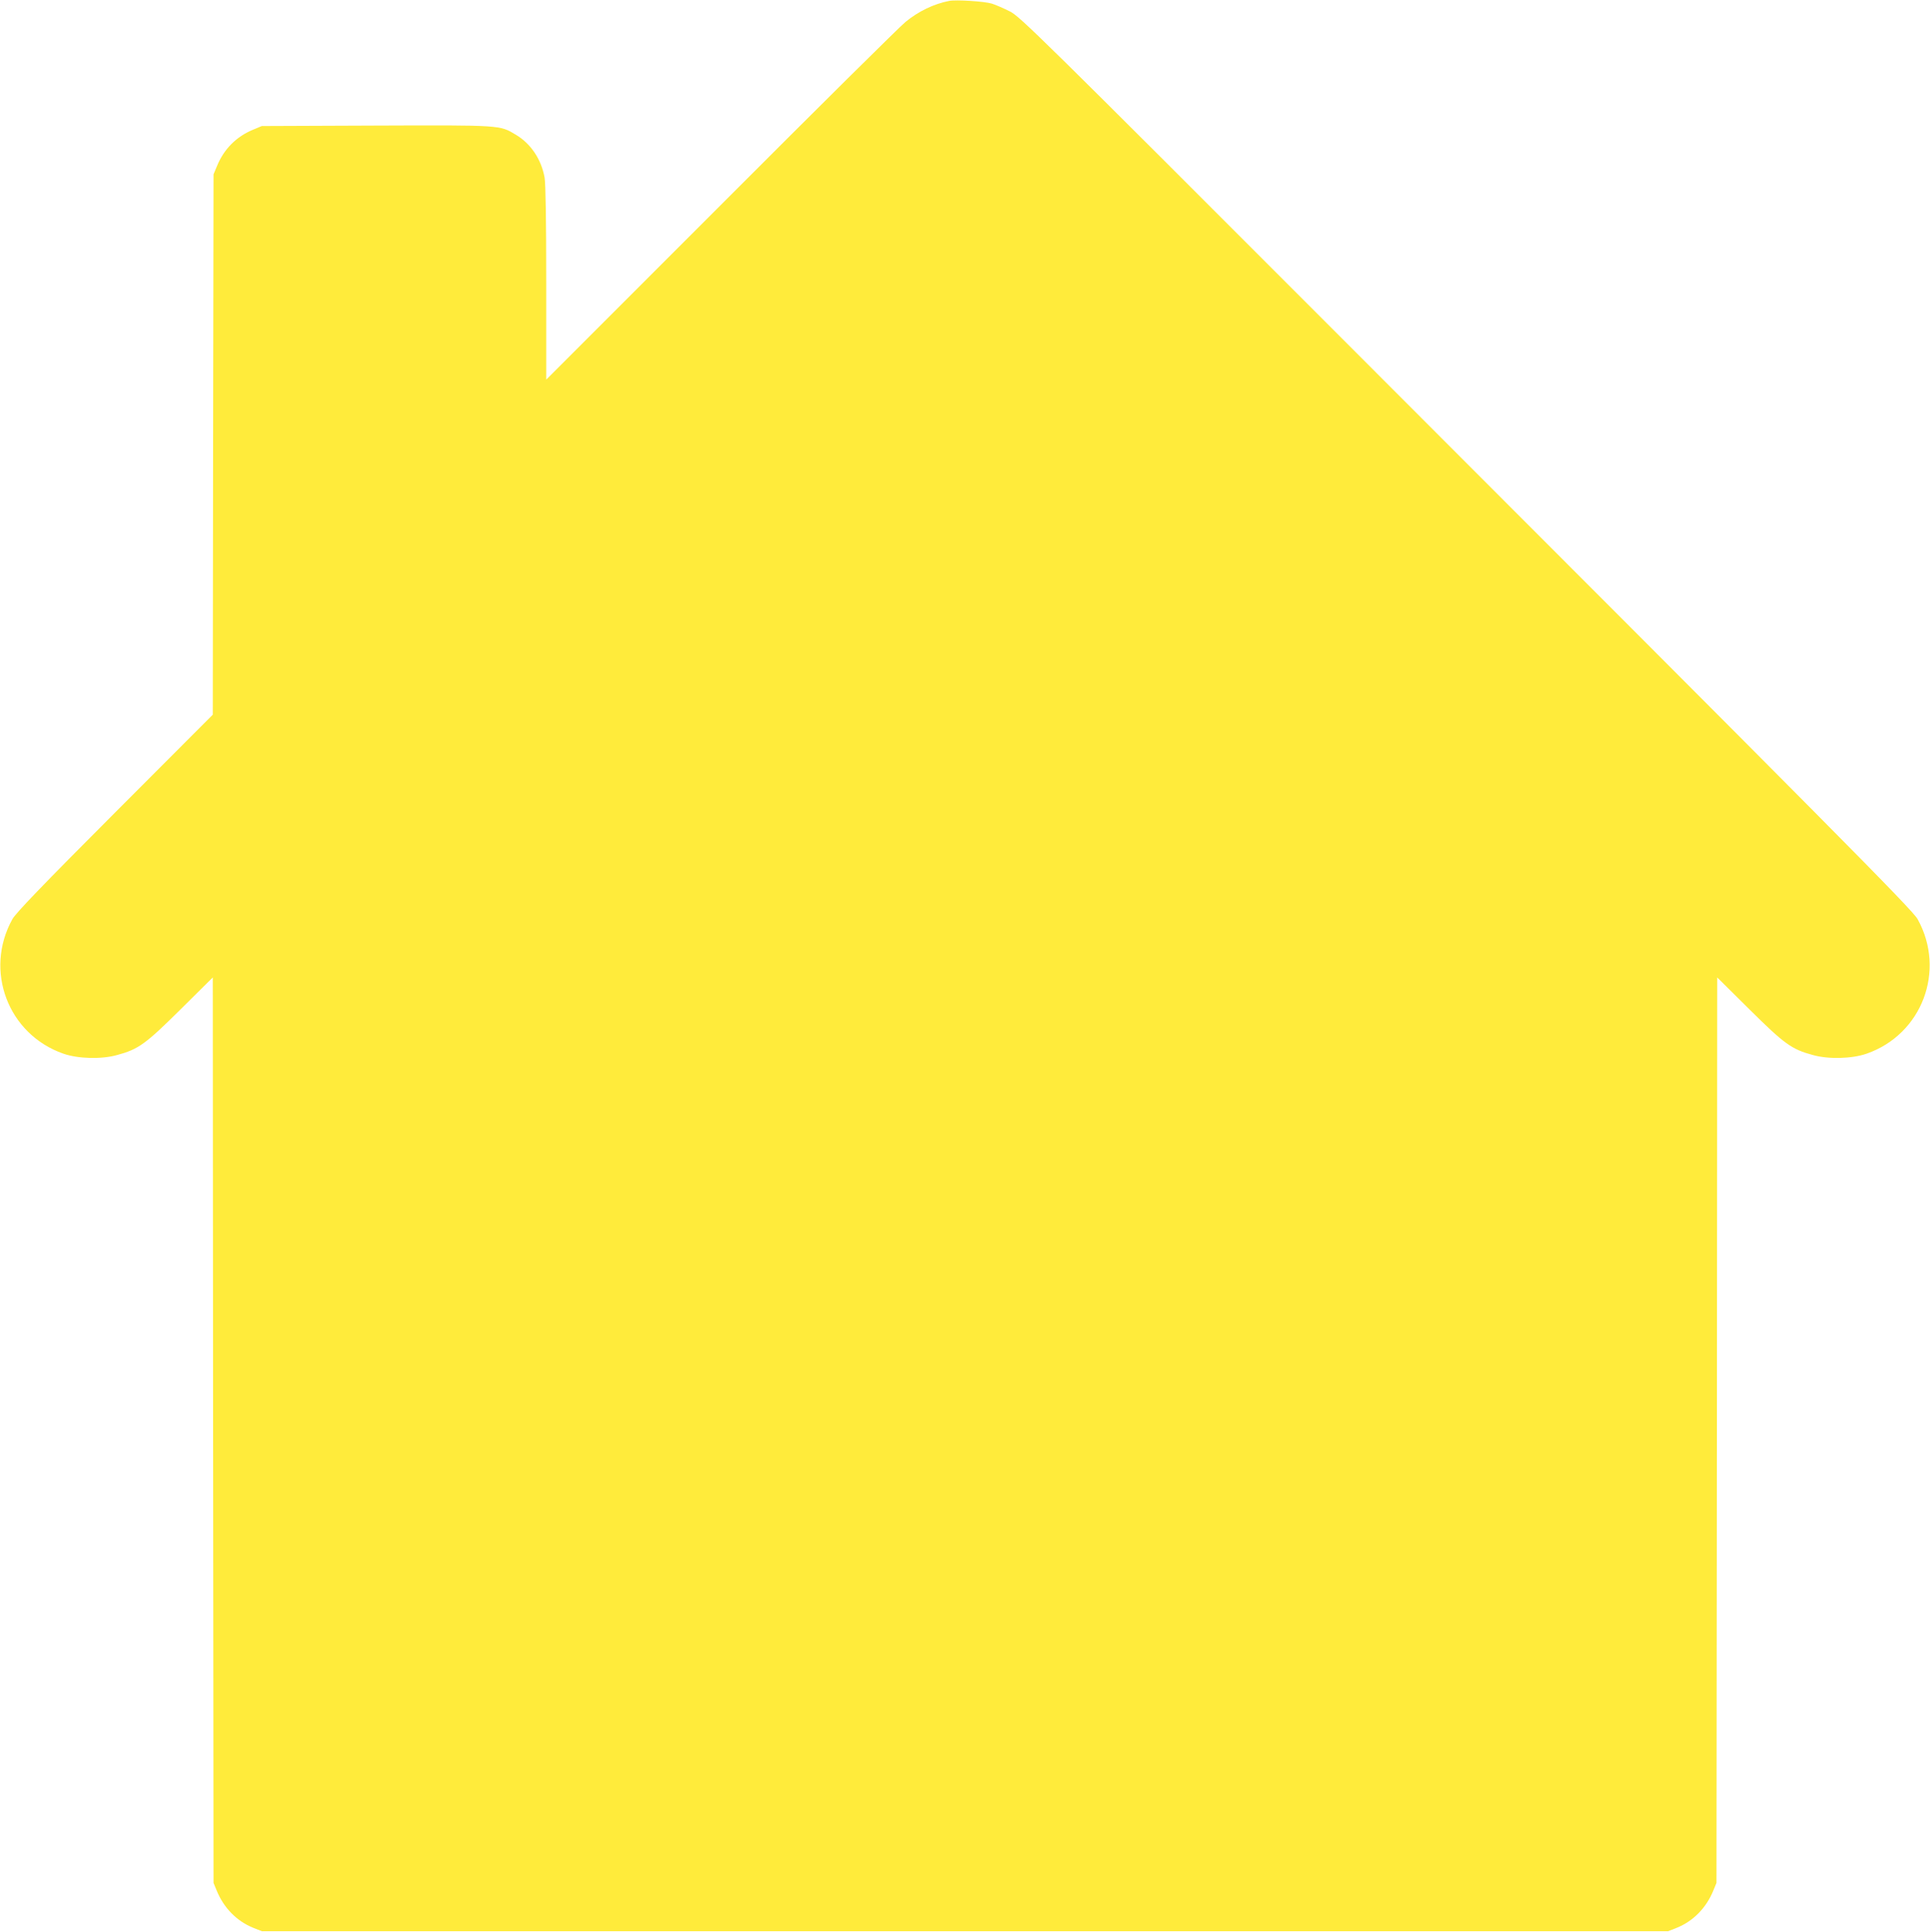
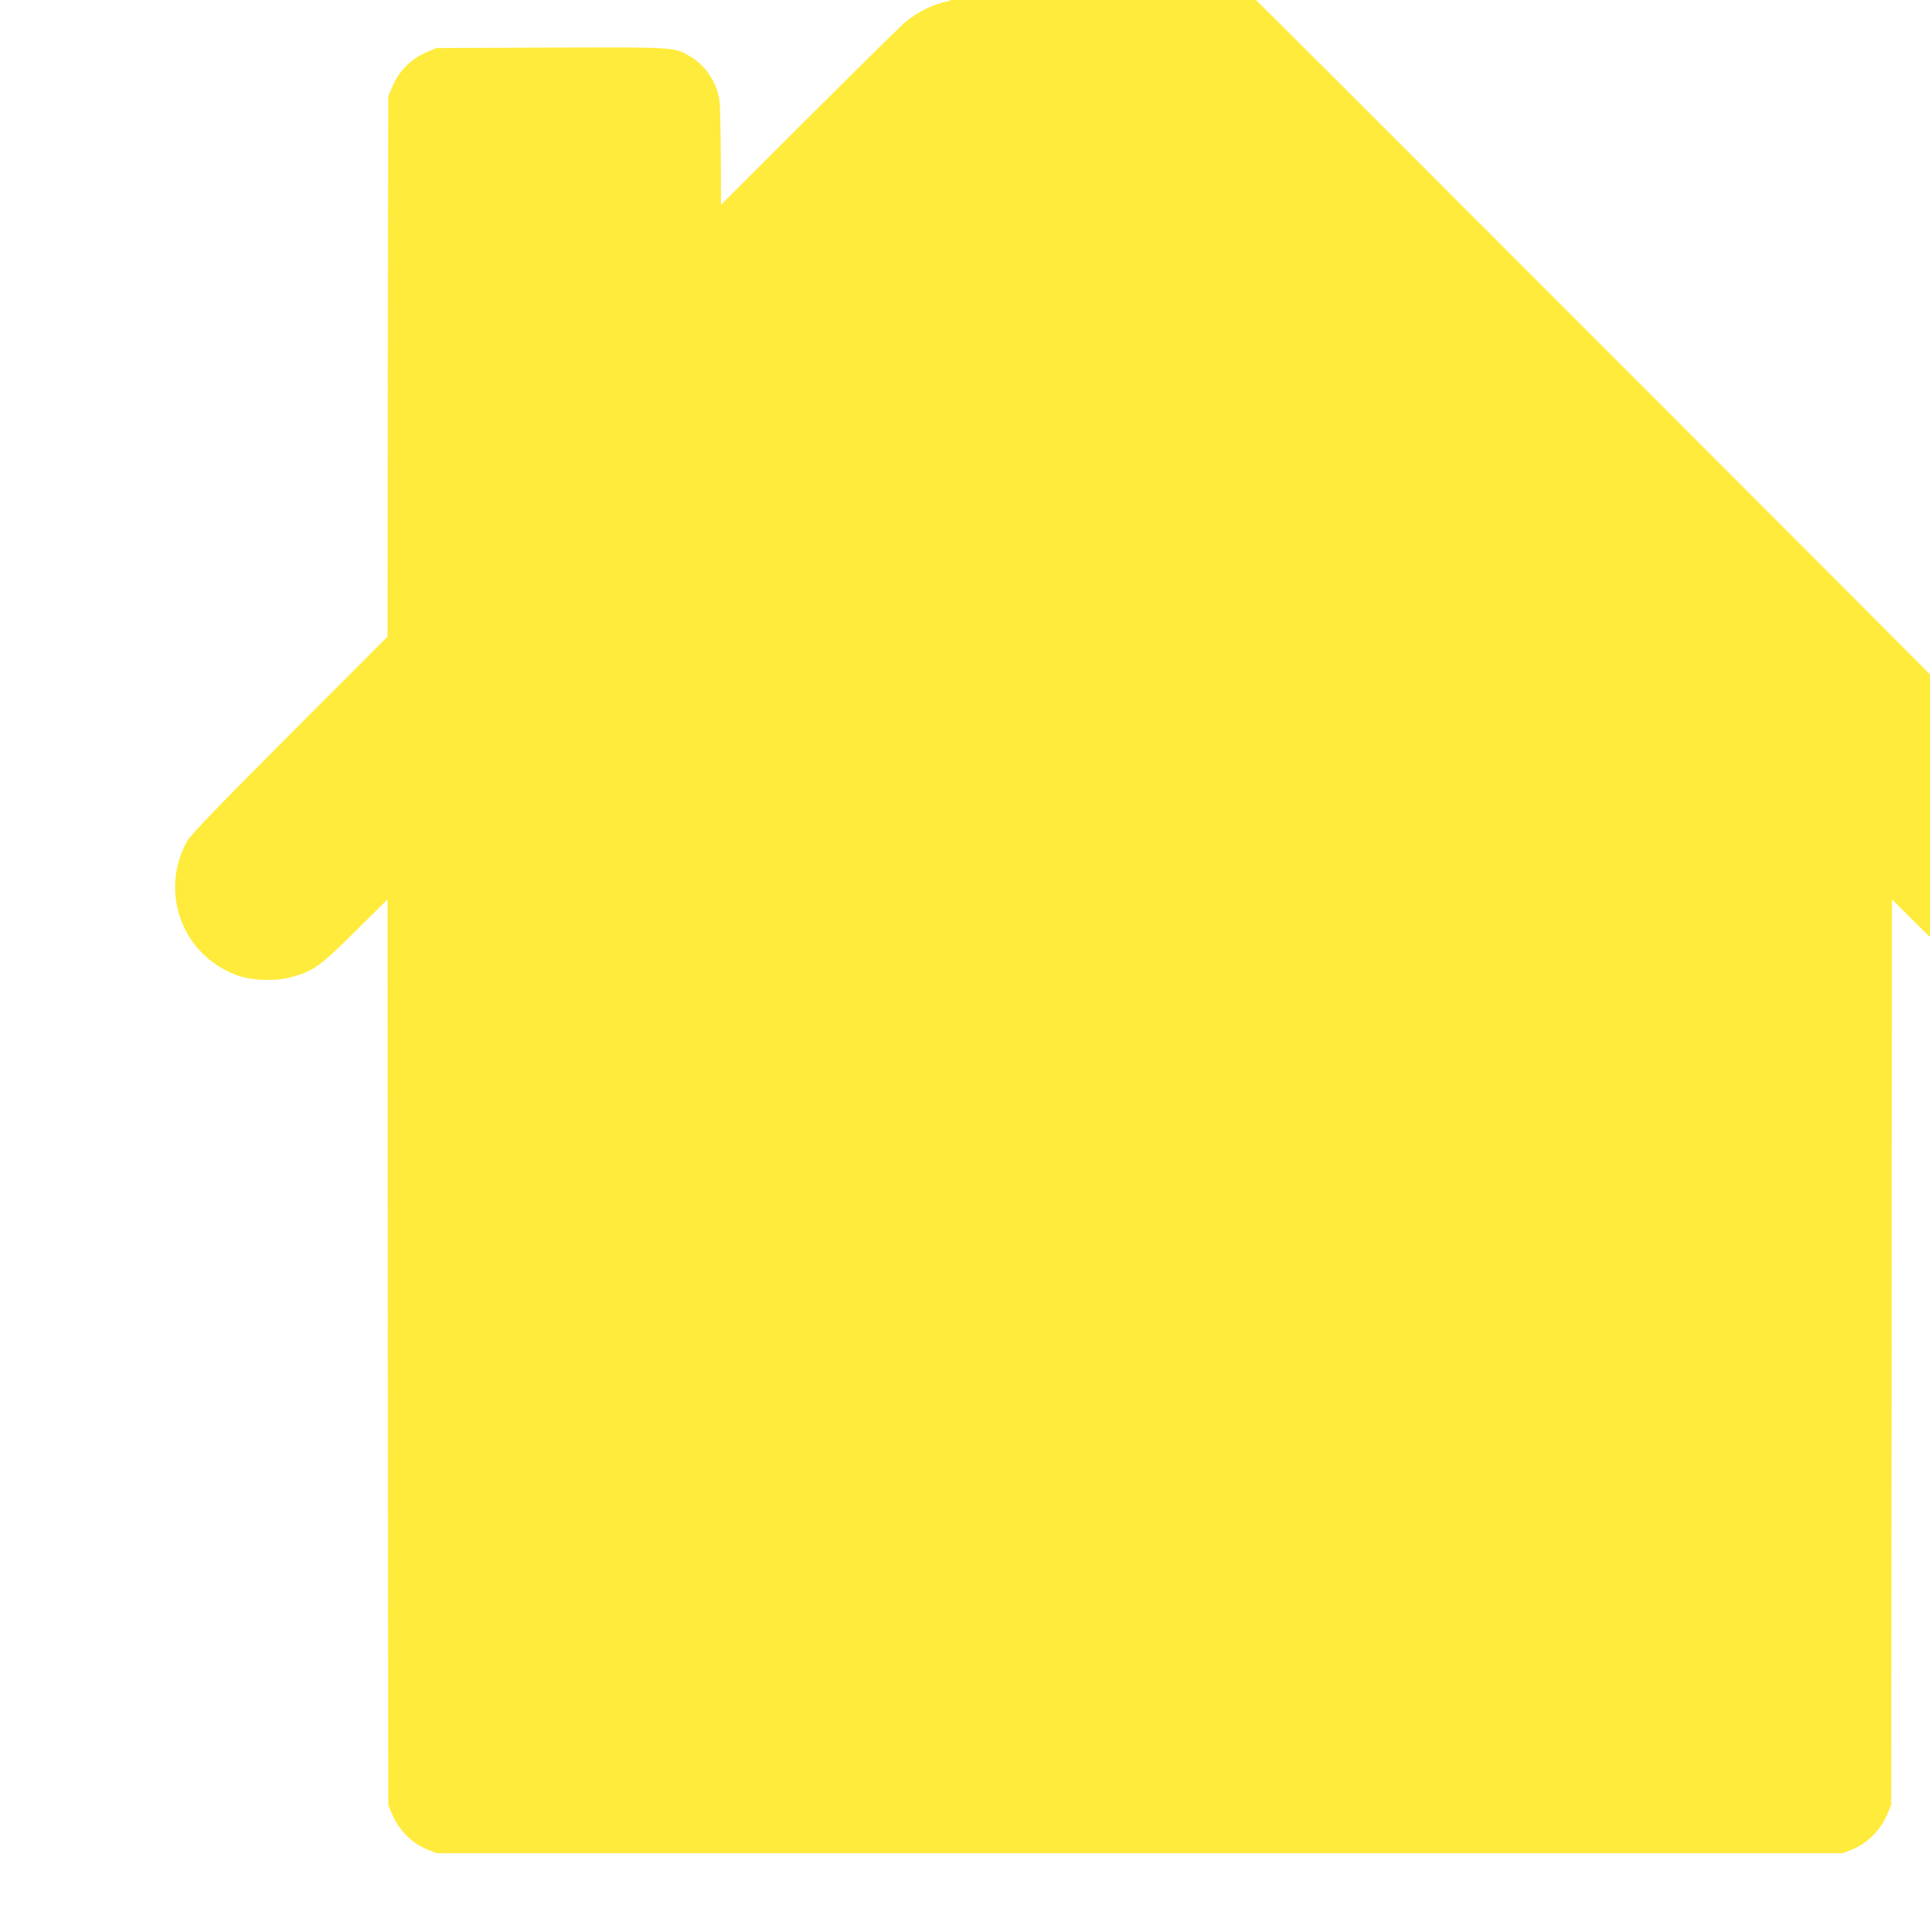
<svg xmlns="http://www.w3.org/2000/svg" version="1.0" width="1279pt" height="1280pt" viewBox="0 0 1279 1280" preserveAspectRatio="xMidYMid meet">
  <g transform="translate(0,1280) scale(0.1,-0.1)" fill="#ffeb3b" stroke="none">
-     <path d="M6290 12794 c-102 -20 -204 -69 -290 -140 -36 -29 -586 -574 -1222 -1211 l-1158 -1158 0 641 c0 414 -4 661 -11 698 -22 121 -91 224 -190 283 -108 65 -96 64 -930 61 l-754 -3 -55 -23 c-113 -46 -196 -129 -242 -242 l-23 -55 -3 -1790 -2 -1790 -649 -650 c-486 -487 -656 -664 -679 -705 -189 -341 -29 -763 338 -891 98 -34 252 -38 356 -9 141 38 188 72 421 303 l213 211 2 -3000 3 -2999 21 -51 c47 -115 133 -202 241 -246 l58 -23 4660 0 4660 0 58 23 c108 44 194 131 241 246 l21 51 3 2999 2 3000 213 -211 c233 -231 280 -265 421 -303 104 -29 258 -25 356 9 367 128 527 550 338 891 -35 63 -510 542 -3873 3906 -1956 1957 -2074 2073 -2142 2108 -40 20 -94 44 -120 52 -48 15 -236 27 -283 18z" />
+     <path d="M6290 12794 c-102 -20 -204 -69 -290 -140 -36 -29 -586 -574 -1222 -1211 c0 414 -4 661 -11 698 -22 121 -91 224 -190 283 -108 65 -96 64 -930 61 l-754 -3 -55 -23 c-113 -46 -196 -129 -242 -242 l-23 -55 -3 -1790 -2 -1790 -649 -650 c-486 -487 -656 -664 -679 -705 -189 -341 -29 -763 338 -891 98 -34 252 -38 356 -9 141 38 188 72 421 303 l213 211 2 -3000 3 -2999 21 -51 c47 -115 133 -202 241 -246 l58 -23 4660 0 4660 0 58 23 c108 44 194 131 241 246 l21 51 3 2999 2 3000 213 -211 c233 -231 280 -265 421 -303 104 -29 258 -25 356 9 367 128 527 550 338 891 -35 63 -510 542 -3873 3906 -1956 1957 -2074 2073 -2142 2108 -40 20 -94 44 -120 52 -48 15 -236 27 -283 18z" />
  </g>
</svg>